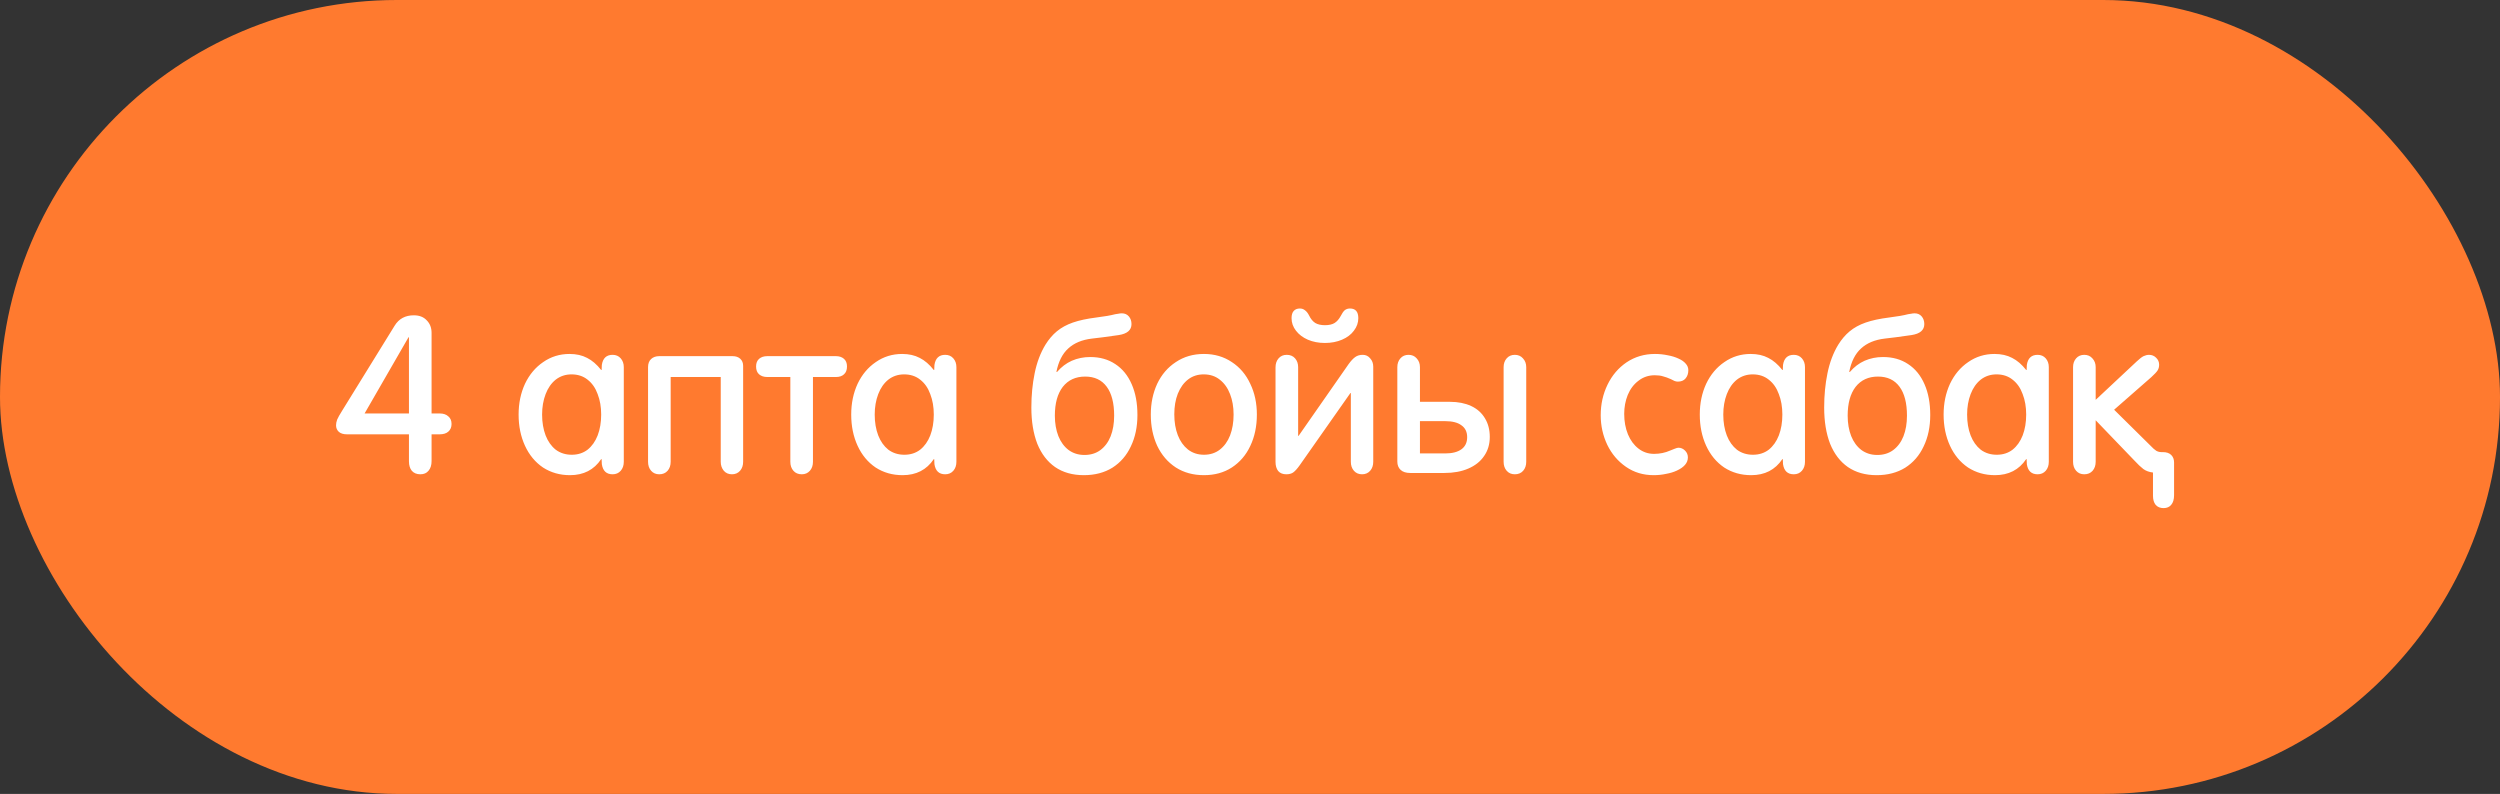
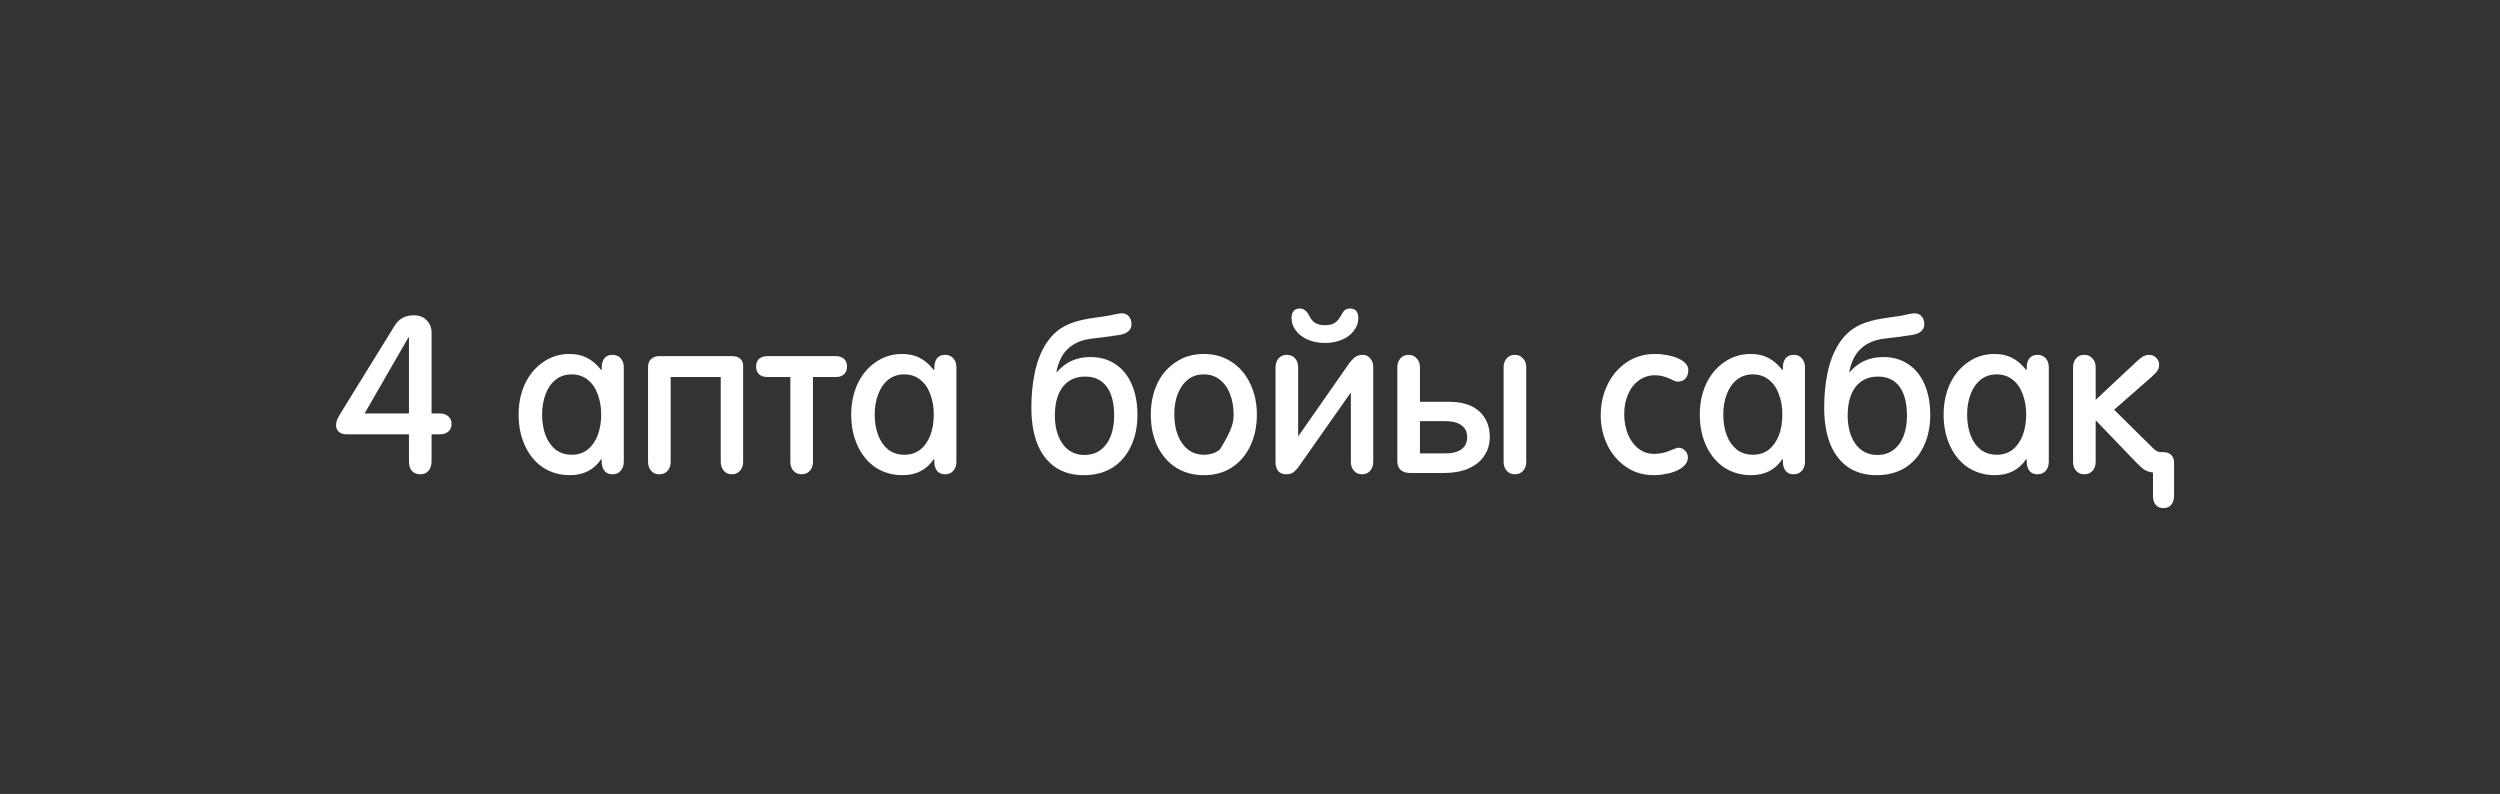
<svg xmlns="http://www.w3.org/2000/svg" width="296" height="94" viewBox="0 0 296 94" fill="none">
  <rect x="0" y="0" width="296" height="94" fill="#333333" stroke="none" />
-   <rect width="296" height="94" rx="47" fill="#FF7A2F" />
-   <path d="M49.772 56.156C49.338 56.156 49 56.017 48.758 55.74C48.532 55.463 48.42 55.09 48.42 54.622V51.424H41.088C40.672 51.424 40.351 51.329 40.126 51.138C39.9 50.93 39.788 50.67 39.788 50.358C39.788 50.15 39.831 49.925 39.918 49.682C40.022 49.439 40.221 49.084 40.516 48.616L46.73 38.554C47.232 37.739 47.986 37.332 48.992 37.332C49.65 37.332 50.162 37.531 50.526 37.93C50.907 38.311 51.098 38.805 51.098 39.412V48.954H52.06C52.493 48.954 52.831 49.067 53.074 49.292C53.334 49.5 53.464 49.803 53.464 50.202C53.464 50.583 53.334 50.887 53.074 51.112C52.831 51.32 52.493 51.424 52.06 51.424H51.098V54.596C51.098 55.081 50.976 55.463 50.734 55.74C50.508 56.017 50.188 56.156 49.772 56.156ZM48.42 48.954V39.932H48.368L43.168 48.954H48.42ZM67.487 56.26C66.291 56.26 65.225 55.957 64.289 55.35C63.37 54.726 62.66 53.868 62.157 52.776C61.654 51.684 61.403 50.453 61.403 49.084C61.403 47.749 61.654 46.536 62.157 45.444C62.677 44.352 63.396 43.494 64.315 42.87C65.234 42.229 66.274 41.908 67.435 41.908C68.232 41.908 68.926 42.064 69.515 42.376C70.104 42.671 70.659 43.147 71.179 43.806H71.231L71.257 43.208C71.378 42.411 71.803 42.012 72.531 42.012C72.93 42.012 73.25 42.151 73.493 42.428C73.736 42.705 73.857 43.052 73.857 43.468V54.674C73.857 55.107 73.736 55.463 73.493 55.74C73.25 56.017 72.93 56.156 72.531 56.156C71.803 56.156 71.378 55.757 71.257 54.96L71.231 54.362H71.179C70.33 55.627 69.099 56.26 67.487 56.26ZM67.695 53.842C68.423 53.842 69.047 53.643 69.567 53.244C70.087 52.828 70.486 52.265 70.763 51.554C71.04 50.826 71.179 50.003 71.179 49.084C71.179 48.183 71.04 47.377 70.763 46.666C70.503 45.938 70.104 45.366 69.567 44.95C69.047 44.534 68.414 44.326 67.669 44.326C66.958 44.326 66.334 44.534 65.797 44.95C65.277 45.366 64.878 45.938 64.601 46.666C64.324 47.394 64.185 48.2 64.185 49.084C64.185 50.003 64.324 50.826 64.601 51.554C64.878 52.265 65.277 52.828 65.797 53.244C66.334 53.643 66.967 53.842 67.695 53.842ZM78.055 56.156C77.656 56.156 77.335 56.017 77.093 55.74C76.85 55.463 76.729 55.107 76.729 54.674V43.468C76.729 43.052 76.85 42.731 77.093 42.506C77.335 42.281 77.656 42.168 78.055 42.168H86.739C87.12 42.168 87.424 42.272 87.649 42.48C87.874 42.688 87.987 42.965 87.987 43.312V54.674C87.987 55.107 87.865 55.463 87.623 55.74C87.38 56.017 87.059 56.156 86.661 56.156C86.262 56.156 85.942 56.017 85.699 55.74C85.456 55.445 85.335 55.09 85.335 54.674V44.638H79.407V54.674C79.407 55.107 79.285 55.463 79.043 55.74C78.8 56.017 78.471 56.156 78.055 56.156ZM94.928 56.156C94.512 56.156 94.183 56.017 93.94 55.74C93.697 55.463 93.576 55.107 93.576 54.674V44.638H90.846C90.447 44.638 90.127 44.534 89.884 44.326C89.641 44.118 89.52 43.806 89.52 43.39C89.52 42.991 89.641 42.688 89.884 42.48C90.127 42.272 90.447 42.168 90.846 42.168H98.984C99.365 42.168 99.677 42.272 99.92 42.48C100.163 42.688 100.284 42.991 100.284 43.39C100.284 43.806 100.163 44.118 99.92 44.326C99.695 44.534 99.383 44.638 98.984 44.638H96.254V54.674C96.254 55.107 96.133 55.463 95.89 55.74C95.647 56.017 95.327 56.156 94.928 56.156ZM106.868 56.26C105.672 56.26 104.606 55.957 103.67 55.35C102.751 54.726 102.041 53.868 101.538 52.776C101.035 51.684 100.784 50.453 100.784 49.084C100.784 47.749 101.035 46.536 101.538 45.444C102.058 44.352 102.777 43.494 103.696 42.87C104.615 42.229 105.655 41.908 106.816 41.908C107.613 41.908 108.307 42.064 108.896 42.376C109.485 42.671 110.04 43.147 110.56 43.806H110.612L110.638 43.208C110.759 42.411 111.184 42.012 111.912 42.012C112.311 42.012 112.631 42.151 112.874 42.428C113.117 42.705 113.238 43.052 113.238 43.468V54.674C113.238 55.107 113.117 55.463 112.874 55.74C112.631 56.017 112.311 56.156 111.912 56.156C111.184 56.156 110.759 55.757 110.638 54.96L110.612 54.362H110.56C109.711 55.627 108.48 56.26 106.868 56.26ZM107.076 53.842C107.804 53.842 108.428 53.643 108.948 53.244C109.468 52.828 109.867 52.265 110.144 51.554C110.421 50.826 110.56 50.003 110.56 49.084C110.56 48.183 110.421 47.377 110.144 46.666C109.884 45.938 109.485 45.366 108.948 44.95C108.428 44.534 107.795 44.326 107.05 44.326C106.339 44.326 105.715 44.534 105.178 44.95C104.658 45.366 104.259 45.938 103.982 46.666C103.705 47.394 103.566 48.2 103.566 49.084C103.566 50.003 103.705 50.826 103.982 51.554C104.259 52.265 104.658 52.828 105.178 53.244C105.715 53.643 106.348 53.842 107.076 53.842ZM128.327 56.26C126.993 56.26 125.857 55.939 124.921 55.298C124.003 54.657 123.301 53.738 122.815 52.542C122.347 51.329 122.113 49.899 122.113 48.252C122.113 46.813 122.243 45.461 122.503 44.196C122.763 42.913 123.188 41.787 123.777 40.816C124.176 40.175 124.627 39.646 125.129 39.23C125.649 38.797 126.282 38.45 127.027 38.19C127.773 37.93 128.7 37.731 129.809 37.592C130.78 37.471 131.525 37.341 132.045 37.202C132.115 37.185 132.227 37.167 132.383 37.15C132.539 37.115 132.687 37.098 132.825 37.098C133.172 37.098 133.449 37.219 133.657 37.462C133.865 37.705 133.969 38.008 133.969 38.372C133.969 39.083 133.467 39.516 132.461 39.672C132.028 39.741 131.404 39.828 130.589 39.932L129.289 40.088C128.111 40.227 127.175 40.617 126.481 41.258C125.788 41.882 125.32 42.809 125.077 44.04H125.155C125.658 43.451 126.239 43.009 126.897 42.714C127.573 42.419 128.301 42.272 129.081 42.272C130.225 42.272 131.213 42.549 132.045 43.104C132.895 43.659 133.545 44.456 133.995 45.496C134.446 46.519 134.671 47.732 134.671 49.136C134.671 50.54 134.411 51.779 133.891 52.854C133.389 53.929 132.661 54.769 131.707 55.376C130.754 55.965 129.627 56.26 128.327 56.26ZM128.405 53.868C129.133 53.868 129.757 53.677 130.277 53.296C130.815 52.897 131.222 52.351 131.499 51.658C131.777 50.947 131.915 50.133 131.915 49.214C131.915 47.723 131.621 46.579 131.031 45.782C130.442 44.985 129.593 44.586 128.483 44.586C127.357 44.586 126.473 44.993 125.831 45.808C125.207 46.623 124.895 47.758 124.895 49.214C124.895 50.115 125.034 50.921 125.311 51.632C125.589 52.325 125.987 52.871 126.507 53.27C127.045 53.669 127.677 53.868 128.405 53.868ZM142.547 56.26C141.281 56.26 140.172 55.957 139.219 55.35C138.265 54.726 137.529 53.868 137.009 52.776C136.506 51.684 136.255 50.453 136.255 49.084C136.255 47.749 136.506 46.536 137.009 45.444C137.529 44.352 138.265 43.494 139.219 42.87C140.172 42.229 141.281 41.908 142.547 41.908C143.795 41.908 144.895 42.229 145.849 42.87C146.802 43.494 147.53 44.352 148.033 45.444C148.553 46.519 148.813 47.732 148.813 49.084C148.813 50.471 148.553 51.71 148.033 52.802C147.53 53.877 146.802 54.726 145.849 55.35C144.913 55.957 143.812 56.26 142.547 56.26ZM142.547 53.842C143.275 53.842 143.899 53.643 144.419 53.244C144.956 52.828 145.363 52.265 145.641 51.554C145.918 50.826 146.057 50.003 146.057 49.084C146.057 48.183 145.918 47.377 145.641 46.666C145.363 45.938 144.956 45.366 144.419 44.95C143.899 44.534 143.266 44.326 142.521 44.326C141.81 44.326 141.195 44.525 140.675 44.924C140.155 45.323 139.747 45.886 139.453 46.614C139.175 47.325 139.037 48.139 139.037 49.058C139.037 49.977 139.175 50.8 139.453 51.528C139.73 52.239 140.129 52.802 140.649 53.218C141.186 53.634 141.819 53.842 142.547 53.842ZM152.296 56.156C151.88 56.156 151.559 56.026 151.334 55.766C151.126 55.489 151.022 55.133 151.022 54.7V43.494C151.022 43.061 151.143 42.705 151.386 42.428C151.628 42.151 151.949 42.012 152.348 42.012C152.764 42.012 153.093 42.151 153.336 42.428C153.578 42.705 153.7 43.052 153.7 43.468V51.606H153.752L159.68 43.104C159.957 42.723 160.217 42.445 160.46 42.272C160.702 42.099 160.997 42.012 161.344 42.012C161.708 42.012 162.002 42.151 162.228 42.428C162.47 42.688 162.592 43.017 162.592 43.416V54.674C162.592 55.107 162.47 55.463 162.228 55.74C161.985 56.017 161.664 56.156 161.266 56.156C160.867 56.156 160.546 56.017 160.304 55.74C160.061 55.463 159.94 55.107 159.94 54.674V46.536H159.888L153.882 55.09C153.587 55.506 153.327 55.792 153.102 55.948C152.894 56.087 152.625 56.156 152.296 56.156ZM156.872 40.608C156.126 40.608 155.45 40.478 154.844 40.218C154.254 39.958 153.786 39.603 153.44 39.152C153.093 38.701 152.92 38.207 152.92 37.67C152.92 37.289 153.006 37.003 153.18 36.812C153.353 36.621 153.596 36.526 153.908 36.526C154.133 36.526 154.332 36.595 154.506 36.734C154.696 36.873 154.861 37.081 155 37.358C155.19 37.757 155.433 38.051 155.728 38.242C156.022 38.415 156.404 38.502 156.872 38.502C157.357 38.502 157.738 38.415 158.016 38.242C158.293 38.069 158.536 37.791 158.744 37.41C158.9 37.098 159.056 36.873 159.212 36.734C159.385 36.595 159.593 36.526 159.836 36.526C160.494 36.526 160.824 36.907 160.824 37.67C160.824 38.207 160.65 38.701 160.304 39.152C159.974 39.603 159.506 39.958 158.9 40.218C158.293 40.478 157.617 40.608 156.872 40.608ZM166.978 56C166.475 56 166.094 55.879 165.834 55.636C165.574 55.393 165.444 55.064 165.444 54.648V43.468C165.444 43.052 165.565 42.705 165.808 42.428C166.05 42.151 166.371 42.012 166.77 42.012C167.168 42.012 167.489 42.151 167.732 42.428C167.992 42.705 168.122 43.052 168.122 43.468V47.576H171.684C172.637 47.576 173.469 47.741 174.18 48.07C174.89 48.399 175.436 48.885 175.818 49.526C176.199 50.15 176.39 50.887 176.39 51.736C176.39 52.603 176.164 53.357 175.714 53.998C175.28 54.639 174.656 55.133 173.842 55.48C173.044 55.827 172.1 56 171.008 56H166.978ZM179.354 56.156C178.955 56.156 178.634 56.017 178.392 55.74C178.149 55.463 178.028 55.107 178.028 54.674V43.468C178.028 43.052 178.149 42.705 178.392 42.428C178.634 42.151 178.955 42.012 179.354 42.012C179.752 42.012 180.073 42.151 180.316 42.428C180.576 42.705 180.706 43.052 180.706 43.468V54.674C180.706 55.107 180.584 55.463 180.342 55.74C180.099 56.017 179.77 56.156 179.354 56.156ZM171.112 53.686C171.944 53.686 172.585 53.521 173.036 53.192C173.486 52.863 173.712 52.386 173.712 51.762C173.712 51.138 173.486 50.67 173.036 50.358C172.602 50.029 171.961 49.864 171.112 49.864H168.122V53.686H171.112ZM195.79 56.26C194.559 56.26 193.467 55.931 192.514 55.272C191.561 54.613 190.824 53.747 190.304 52.672C189.784 51.58 189.524 50.41 189.524 49.162C189.524 47.862 189.793 46.657 190.33 45.548C190.867 44.439 191.621 43.555 192.592 42.896C193.58 42.237 194.698 41.908 195.946 41.908C196.466 41.908 196.969 41.96 197.454 42.064C197.939 42.151 198.364 42.281 198.728 42.454C199.092 42.61 199.378 42.809 199.586 43.052C199.794 43.277 199.898 43.537 199.898 43.832C199.898 44.231 199.785 44.56 199.56 44.82C199.352 45.063 199.049 45.184 198.65 45.184C198.529 45.184 198.399 45.158 198.26 45.106C198.121 45.037 197.983 44.967 197.844 44.898C197.497 44.742 197.185 44.629 196.908 44.56C196.648 44.473 196.319 44.43 195.92 44.43C195.192 44.43 194.551 44.647 193.996 45.08C193.441 45.496 193.017 46.059 192.722 46.77C192.445 47.463 192.306 48.209 192.306 49.006C192.306 49.89 192.453 50.696 192.748 51.424C193.043 52.135 193.459 52.698 193.996 53.114C194.533 53.53 195.149 53.738 195.842 53.738C196.518 53.738 197.151 53.608 197.74 53.348C197.879 53.296 198.052 53.227 198.26 53.14C198.468 53.053 198.624 53.01 198.728 53.01C199.023 53.01 199.283 53.123 199.508 53.348C199.733 53.573 199.846 53.842 199.846 54.154C199.846 54.483 199.733 54.778 199.508 55.038C199.283 55.298 198.962 55.523 198.546 55.714C198.182 55.887 197.757 56.017 197.272 56.104C196.804 56.208 196.31 56.26 195.79 56.26ZM207.339 56.26C206.143 56.26 205.077 55.957 204.141 55.35C203.222 54.726 202.511 53.868 202.009 52.776C201.506 51.684 201.255 50.453 201.255 49.084C201.255 47.749 201.506 46.536 202.009 45.444C202.529 44.352 203.248 43.494 204.167 42.87C205.085 42.229 206.125 41.908 207.287 41.908C208.084 41.908 208.777 42.064 209.367 42.376C209.956 42.671 210.511 43.147 211.031 43.806H211.083L211.109 43.208C211.23 42.411 211.655 42.012 212.383 42.012C212.781 42.012 213.102 42.151 213.345 42.428C213.587 42.705 213.709 43.052 213.709 43.468V54.674C213.709 55.107 213.587 55.463 213.345 55.74C213.102 56.017 212.781 56.156 212.383 56.156C211.655 56.156 211.23 55.757 211.109 54.96L211.083 54.362H211.031C210.181 55.627 208.951 56.26 207.339 56.26ZM207.547 53.842C208.275 53.842 208.899 53.643 209.419 53.244C209.939 52.828 210.337 52.265 210.615 51.554C210.892 50.826 211.031 50.003 211.031 49.084C211.031 48.183 210.892 47.377 210.615 46.666C210.355 45.938 209.956 45.366 209.419 44.95C208.899 44.534 208.266 44.326 207.521 44.326C206.81 44.326 206.186 44.534 205.649 44.95C205.129 45.366 204.73 45.938 204.453 46.666C204.175 47.394 204.037 48.2 204.037 49.084C204.037 50.003 204.175 50.826 204.453 51.554C204.73 52.265 205.129 52.828 205.649 53.244C206.186 53.643 206.819 53.842 207.547 53.842ZM222.196 56.26C220.862 56.26 219.726 55.939 218.79 55.298C217.872 54.657 217.17 53.738 216.684 52.542C216.216 51.329 215.982 49.899 215.982 48.252C215.982 46.813 216.112 45.461 216.372 44.196C216.632 42.913 217.057 41.787 217.646 40.816C218.045 40.175 218.496 39.646 218.998 39.23C219.518 38.797 220.151 38.45 220.896 38.19C221.642 37.93 222.569 37.731 223.678 37.592C224.649 37.471 225.394 37.341 225.914 37.202C225.984 37.185 226.096 37.167 226.252 37.15C226.408 37.115 226.556 37.098 226.694 37.098C227.041 37.098 227.318 37.219 227.526 37.462C227.734 37.705 227.838 38.008 227.838 38.372C227.838 39.083 227.336 39.516 226.33 39.672C225.897 39.741 225.273 39.828 224.458 39.932L223.158 40.088C221.98 40.227 221.044 40.617 220.35 41.258C219.657 41.882 219.189 42.809 218.946 44.04H219.024C219.527 43.451 220.108 43.009 220.766 42.714C221.442 42.419 222.17 42.272 222.95 42.272C224.094 42.272 225.082 42.549 225.914 43.104C226.764 43.659 227.414 44.456 227.864 45.496C228.315 46.519 228.54 47.732 228.54 49.136C228.54 50.54 228.28 51.779 227.76 52.854C227.258 53.929 226.53 54.769 225.576 55.376C224.623 55.965 223.496 56.26 222.196 56.26ZM222.274 53.868C223.002 53.868 223.626 53.677 224.146 53.296C224.684 52.897 225.091 52.351 225.368 51.658C225.646 50.947 225.784 50.133 225.784 49.214C225.784 47.723 225.49 46.579 224.9 45.782C224.311 44.985 223.462 44.586 222.352 44.586C221.226 44.586 220.342 44.993 219.7 45.808C219.076 46.623 218.764 47.758 218.764 49.214C218.764 50.115 218.903 50.921 219.18 51.632C219.458 52.325 219.856 52.871 220.376 53.27C220.914 53.669 221.546 53.868 222.274 53.868ZM236.208 56.26C235.012 56.26 233.946 55.957 233.01 55.35C232.091 54.726 231.38 53.868 230.878 52.776C230.375 51.684 230.124 50.453 230.124 49.084C230.124 47.749 230.375 46.536 230.878 45.444C231.398 44.352 232.117 43.494 233.036 42.87C233.954 42.229 234.994 41.908 236.156 41.908C236.953 41.908 237.646 42.064 238.236 42.376C238.825 42.671 239.38 43.147 239.9 43.806H239.952L239.978 43.208C240.099 42.411 240.524 42.012 241.252 42.012C241.65 42.012 241.971 42.151 242.214 42.428C242.456 42.705 242.578 43.052 242.578 43.468V54.674C242.578 55.107 242.456 55.463 242.214 55.74C241.971 56.017 241.65 56.156 241.252 56.156C240.524 56.156 240.099 55.757 239.978 54.96L239.952 54.362H239.9C239.05 55.627 237.82 56.26 236.208 56.26ZM236.416 53.842C237.144 53.842 237.768 53.643 238.288 53.244C238.808 52.828 239.206 52.265 239.484 51.554C239.761 50.826 239.9 50.003 239.9 49.084C239.9 48.183 239.761 47.377 239.484 46.666C239.224 45.938 238.825 45.366 238.288 44.95C237.768 44.534 237.135 44.326 236.39 44.326C235.679 44.326 235.055 44.534 234.518 44.95C233.998 45.366 233.599 45.938 233.322 46.666C233.044 47.394 232.906 48.2 232.906 49.084C232.906 50.003 233.044 50.826 233.322 51.554C233.599 52.265 233.998 52.828 234.518 53.244C235.055 53.643 235.688 53.842 236.416 53.842ZM256.162 60.16C255.763 60.16 255.451 60.03 255.226 59.77C255.018 59.51 254.914 59.155 254.914 58.704V55.948C254.463 55.896 254.082 55.757 253.77 55.532C253.475 55.307 253.111 54.96 252.678 54.492L248.128 49.76V54.674C248.128 55.107 248.006 55.463 247.764 55.74C247.521 56.017 247.192 56.156 246.776 56.156C246.377 56.156 246.056 56.017 245.814 55.74C245.571 55.463 245.45 55.107 245.45 54.674V43.468C245.45 43.052 245.571 42.705 245.814 42.428C246.056 42.151 246.377 42.012 246.776 42.012C247.174 42.012 247.495 42.151 247.738 42.428C247.998 42.705 248.128 43.052 248.128 43.468V47.342L252.99 42.792C253.319 42.48 253.588 42.272 253.796 42.168C254.021 42.064 254.238 42.012 254.446 42.012C254.775 42.012 255.052 42.125 255.278 42.35C255.52 42.575 255.642 42.853 255.642 43.182C255.642 43.442 255.581 43.667 255.46 43.858C255.338 44.049 255.087 44.317 254.706 44.664L250.312 48.512L254.628 52.776C254.888 53.053 255.113 53.253 255.304 53.374C255.494 53.478 255.694 53.53 255.902 53.53H256.084C256.517 53.53 256.846 53.643 257.072 53.868C257.297 54.093 257.41 54.388 257.41 54.752V58.626C257.41 59.129 257.297 59.51 257.072 59.77C256.864 60.03 256.56 60.16 256.162 60.16Z" fill="white" />
+   <path d="M49.772 56.156C49.338 56.156 49 56.017 48.758 55.74C48.532 55.463 48.42 55.09 48.42 54.622V51.424H41.088C40.672 51.424 40.351 51.329 40.126 51.138C39.9 50.93 39.788 50.67 39.788 50.358C39.788 50.15 39.831 49.925 39.918 49.682C40.022 49.439 40.221 49.084 40.516 48.616L46.73 38.554C47.232 37.739 47.986 37.332 48.992 37.332C49.65 37.332 50.162 37.531 50.526 37.93C50.907 38.311 51.098 38.805 51.098 39.412V48.954H52.06C52.493 48.954 52.831 49.067 53.074 49.292C53.334 49.5 53.464 49.803 53.464 50.202C53.464 50.583 53.334 50.887 53.074 51.112C52.831 51.32 52.493 51.424 52.06 51.424H51.098V54.596C51.098 55.081 50.976 55.463 50.734 55.74C50.508 56.017 50.188 56.156 49.772 56.156ZM48.42 48.954V39.932H48.368L43.168 48.954H48.42ZM67.487 56.26C66.291 56.26 65.225 55.957 64.289 55.35C63.37 54.726 62.66 53.868 62.157 52.776C61.654 51.684 61.403 50.453 61.403 49.084C61.403 47.749 61.654 46.536 62.157 45.444C62.677 44.352 63.396 43.494 64.315 42.87C65.234 42.229 66.274 41.908 67.435 41.908C68.232 41.908 68.926 42.064 69.515 42.376C70.104 42.671 70.659 43.147 71.179 43.806H71.231L71.257 43.208C71.378 42.411 71.803 42.012 72.531 42.012C72.93 42.012 73.25 42.151 73.493 42.428C73.736 42.705 73.857 43.052 73.857 43.468V54.674C73.857 55.107 73.736 55.463 73.493 55.74C73.25 56.017 72.93 56.156 72.531 56.156C71.803 56.156 71.378 55.757 71.257 54.96L71.231 54.362H71.179C70.33 55.627 69.099 56.26 67.487 56.26ZM67.695 53.842C68.423 53.842 69.047 53.643 69.567 53.244C70.087 52.828 70.486 52.265 70.763 51.554C71.04 50.826 71.179 50.003 71.179 49.084C71.179 48.183 71.04 47.377 70.763 46.666C70.503 45.938 70.104 45.366 69.567 44.95C69.047 44.534 68.414 44.326 67.669 44.326C66.958 44.326 66.334 44.534 65.797 44.95C65.277 45.366 64.878 45.938 64.601 46.666C64.324 47.394 64.185 48.2 64.185 49.084C64.185 50.003 64.324 50.826 64.601 51.554C64.878 52.265 65.277 52.828 65.797 53.244C66.334 53.643 66.967 53.842 67.695 53.842ZM78.055 56.156C77.656 56.156 77.335 56.017 77.093 55.74C76.85 55.463 76.729 55.107 76.729 54.674V43.468C76.729 43.052 76.85 42.731 77.093 42.506C77.335 42.281 77.656 42.168 78.055 42.168H86.739C87.12 42.168 87.424 42.272 87.649 42.48C87.874 42.688 87.987 42.965 87.987 43.312V54.674C87.987 55.107 87.865 55.463 87.623 55.74C87.38 56.017 87.059 56.156 86.661 56.156C86.262 56.156 85.942 56.017 85.699 55.74C85.456 55.445 85.335 55.09 85.335 54.674V44.638H79.407V54.674C79.407 55.107 79.285 55.463 79.043 55.74C78.8 56.017 78.471 56.156 78.055 56.156ZM94.928 56.156C94.512 56.156 94.183 56.017 93.94 55.74C93.697 55.463 93.576 55.107 93.576 54.674V44.638H90.846C90.447 44.638 90.127 44.534 89.884 44.326C89.641 44.118 89.52 43.806 89.52 43.39C89.52 42.991 89.641 42.688 89.884 42.48C90.127 42.272 90.447 42.168 90.846 42.168H98.984C99.365 42.168 99.677 42.272 99.92 42.48C100.163 42.688 100.284 42.991 100.284 43.39C100.284 43.806 100.163 44.118 99.92 44.326C99.695 44.534 99.383 44.638 98.984 44.638H96.254V54.674C96.254 55.107 96.133 55.463 95.89 55.74C95.647 56.017 95.327 56.156 94.928 56.156ZM106.868 56.26C105.672 56.26 104.606 55.957 103.67 55.35C102.751 54.726 102.041 53.868 101.538 52.776C101.035 51.684 100.784 50.453 100.784 49.084C100.784 47.749 101.035 46.536 101.538 45.444C102.058 44.352 102.777 43.494 103.696 42.87C104.615 42.229 105.655 41.908 106.816 41.908C107.613 41.908 108.307 42.064 108.896 42.376C109.485 42.671 110.04 43.147 110.56 43.806H110.612L110.638 43.208C110.759 42.411 111.184 42.012 111.912 42.012C112.311 42.012 112.631 42.151 112.874 42.428C113.117 42.705 113.238 43.052 113.238 43.468V54.674C113.238 55.107 113.117 55.463 112.874 55.74C112.631 56.017 112.311 56.156 111.912 56.156C111.184 56.156 110.759 55.757 110.638 54.96L110.612 54.362H110.56C109.711 55.627 108.48 56.26 106.868 56.26ZM107.076 53.842C107.804 53.842 108.428 53.643 108.948 53.244C109.468 52.828 109.867 52.265 110.144 51.554C110.421 50.826 110.56 50.003 110.56 49.084C110.56 48.183 110.421 47.377 110.144 46.666C109.884 45.938 109.485 45.366 108.948 44.95C108.428 44.534 107.795 44.326 107.05 44.326C106.339 44.326 105.715 44.534 105.178 44.95C104.658 45.366 104.259 45.938 103.982 46.666C103.705 47.394 103.566 48.2 103.566 49.084C103.566 50.003 103.705 50.826 103.982 51.554C104.259 52.265 104.658 52.828 105.178 53.244C105.715 53.643 106.348 53.842 107.076 53.842ZM128.327 56.26C126.993 56.26 125.857 55.939 124.921 55.298C124.003 54.657 123.301 53.738 122.815 52.542C122.347 51.329 122.113 49.899 122.113 48.252C122.113 46.813 122.243 45.461 122.503 44.196C122.763 42.913 123.188 41.787 123.777 40.816C124.176 40.175 124.627 39.646 125.129 39.23C125.649 38.797 126.282 38.45 127.027 38.19C127.773 37.93 128.7 37.731 129.809 37.592C130.78 37.471 131.525 37.341 132.045 37.202C132.115 37.185 132.227 37.167 132.383 37.15C132.539 37.115 132.687 37.098 132.825 37.098C133.172 37.098 133.449 37.219 133.657 37.462C133.865 37.705 133.969 38.008 133.969 38.372C133.969 39.083 133.467 39.516 132.461 39.672C132.028 39.741 131.404 39.828 130.589 39.932L129.289 40.088C128.111 40.227 127.175 40.617 126.481 41.258C125.788 41.882 125.32 42.809 125.077 44.04H125.155C125.658 43.451 126.239 43.009 126.897 42.714C127.573 42.419 128.301 42.272 129.081 42.272C130.225 42.272 131.213 42.549 132.045 43.104C132.895 43.659 133.545 44.456 133.995 45.496C134.446 46.519 134.671 47.732 134.671 49.136C134.671 50.54 134.411 51.779 133.891 52.854C133.389 53.929 132.661 54.769 131.707 55.376C130.754 55.965 129.627 56.26 128.327 56.26ZM128.405 53.868C129.133 53.868 129.757 53.677 130.277 53.296C130.815 52.897 131.222 52.351 131.499 51.658C131.777 50.947 131.915 50.133 131.915 49.214C131.915 47.723 131.621 46.579 131.031 45.782C130.442 44.985 129.593 44.586 128.483 44.586C127.357 44.586 126.473 44.993 125.831 45.808C125.207 46.623 124.895 47.758 124.895 49.214C124.895 50.115 125.034 50.921 125.311 51.632C125.589 52.325 125.987 52.871 126.507 53.27C127.045 53.669 127.677 53.868 128.405 53.868ZM142.547 56.26C141.281 56.26 140.172 55.957 139.219 55.35C138.265 54.726 137.529 53.868 137.009 52.776C136.506 51.684 136.255 50.453 136.255 49.084C136.255 47.749 136.506 46.536 137.009 45.444C137.529 44.352 138.265 43.494 139.219 42.87C140.172 42.229 141.281 41.908 142.547 41.908C143.795 41.908 144.895 42.229 145.849 42.87C146.802 43.494 147.53 44.352 148.033 45.444C148.553 46.519 148.813 47.732 148.813 49.084C148.813 50.471 148.553 51.71 148.033 52.802C147.53 53.877 146.802 54.726 145.849 55.35C144.913 55.957 143.812 56.26 142.547 56.26ZM142.547 53.842C143.275 53.842 143.899 53.643 144.419 53.244C145.918 50.826 146.057 50.003 146.057 49.084C146.057 48.183 145.918 47.377 145.641 46.666C145.363 45.938 144.956 45.366 144.419 44.95C143.899 44.534 143.266 44.326 142.521 44.326C141.81 44.326 141.195 44.525 140.675 44.924C140.155 45.323 139.747 45.886 139.453 46.614C139.175 47.325 139.037 48.139 139.037 49.058C139.037 49.977 139.175 50.8 139.453 51.528C139.73 52.239 140.129 52.802 140.649 53.218C141.186 53.634 141.819 53.842 142.547 53.842ZM152.296 56.156C151.88 56.156 151.559 56.026 151.334 55.766C151.126 55.489 151.022 55.133 151.022 54.7V43.494C151.022 43.061 151.143 42.705 151.386 42.428C151.628 42.151 151.949 42.012 152.348 42.012C152.764 42.012 153.093 42.151 153.336 42.428C153.578 42.705 153.7 43.052 153.7 43.468V51.606H153.752L159.68 43.104C159.957 42.723 160.217 42.445 160.46 42.272C160.702 42.099 160.997 42.012 161.344 42.012C161.708 42.012 162.002 42.151 162.228 42.428C162.47 42.688 162.592 43.017 162.592 43.416V54.674C162.592 55.107 162.47 55.463 162.228 55.74C161.985 56.017 161.664 56.156 161.266 56.156C160.867 56.156 160.546 56.017 160.304 55.74C160.061 55.463 159.94 55.107 159.94 54.674V46.536H159.888L153.882 55.09C153.587 55.506 153.327 55.792 153.102 55.948C152.894 56.087 152.625 56.156 152.296 56.156ZM156.872 40.608C156.126 40.608 155.45 40.478 154.844 40.218C154.254 39.958 153.786 39.603 153.44 39.152C153.093 38.701 152.92 38.207 152.92 37.67C152.92 37.289 153.006 37.003 153.18 36.812C153.353 36.621 153.596 36.526 153.908 36.526C154.133 36.526 154.332 36.595 154.506 36.734C154.696 36.873 154.861 37.081 155 37.358C155.19 37.757 155.433 38.051 155.728 38.242C156.022 38.415 156.404 38.502 156.872 38.502C157.357 38.502 157.738 38.415 158.016 38.242C158.293 38.069 158.536 37.791 158.744 37.41C158.9 37.098 159.056 36.873 159.212 36.734C159.385 36.595 159.593 36.526 159.836 36.526C160.494 36.526 160.824 36.907 160.824 37.67C160.824 38.207 160.65 38.701 160.304 39.152C159.974 39.603 159.506 39.958 158.9 40.218C158.293 40.478 157.617 40.608 156.872 40.608ZM166.978 56C166.475 56 166.094 55.879 165.834 55.636C165.574 55.393 165.444 55.064 165.444 54.648V43.468C165.444 43.052 165.565 42.705 165.808 42.428C166.05 42.151 166.371 42.012 166.77 42.012C167.168 42.012 167.489 42.151 167.732 42.428C167.992 42.705 168.122 43.052 168.122 43.468V47.576H171.684C172.637 47.576 173.469 47.741 174.18 48.07C174.89 48.399 175.436 48.885 175.818 49.526C176.199 50.15 176.39 50.887 176.39 51.736C176.39 52.603 176.164 53.357 175.714 53.998C175.28 54.639 174.656 55.133 173.842 55.48C173.044 55.827 172.1 56 171.008 56H166.978ZM179.354 56.156C178.955 56.156 178.634 56.017 178.392 55.74C178.149 55.463 178.028 55.107 178.028 54.674V43.468C178.028 43.052 178.149 42.705 178.392 42.428C178.634 42.151 178.955 42.012 179.354 42.012C179.752 42.012 180.073 42.151 180.316 42.428C180.576 42.705 180.706 43.052 180.706 43.468V54.674C180.706 55.107 180.584 55.463 180.342 55.74C180.099 56.017 179.77 56.156 179.354 56.156ZM171.112 53.686C171.944 53.686 172.585 53.521 173.036 53.192C173.486 52.863 173.712 52.386 173.712 51.762C173.712 51.138 173.486 50.67 173.036 50.358C172.602 50.029 171.961 49.864 171.112 49.864H168.122V53.686H171.112ZM195.79 56.26C194.559 56.26 193.467 55.931 192.514 55.272C191.561 54.613 190.824 53.747 190.304 52.672C189.784 51.58 189.524 50.41 189.524 49.162C189.524 47.862 189.793 46.657 190.33 45.548C190.867 44.439 191.621 43.555 192.592 42.896C193.58 42.237 194.698 41.908 195.946 41.908C196.466 41.908 196.969 41.96 197.454 42.064C197.939 42.151 198.364 42.281 198.728 42.454C199.092 42.61 199.378 42.809 199.586 43.052C199.794 43.277 199.898 43.537 199.898 43.832C199.898 44.231 199.785 44.56 199.56 44.82C199.352 45.063 199.049 45.184 198.65 45.184C198.529 45.184 198.399 45.158 198.26 45.106C198.121 45.037 197.983 44.967 197.844 44.898C197.497 44.742 197.185 44.629 196.908 44.56C196.648 44.473 196.319 44.43 195.92 44.43C195.192 44.43 194.551 44.647 193.996 45.08C193.441 45.496 193.017 46.059 192.722 46.77C192.445 47.463 192.306 48.209 192.306 49.006C192.306 49.89 192.453 50.696 192.748 51.424C193.043 52.135 193.459 52.698 193.996 53.114C194.533 53.53 195.149 53.738 195.842 53.738C196.518 53.738 197.151 53.608 197.74 53.348C197.879 53.296 198.052 53.227 198.26 53.14C198.468 53.053 198.624 53.01 198.728 53.01C199.023 53.01 199.283 53.123 199.508 53.348C199.733 53.573 199.846 53.842 199.846 54.154C199.846 54.483 199.733 54.778 199.508 55.038C199.283 55.298 198.962 55.523 198.546 55.714C198.182 55.887 197.757 56.017 197.272 56.104C196.804 56.208 196.31 56.26 195.79 56.26ZM207.339 56.26C206.143 56.26 205.077 55.957 204.141 55.35C203.222 54.726 202.511 53.868 202.009 52.776C201.506 51.684 201.255 50.453 201.255 49.084C201.255 47.749 201.506 46.536 202.009 45.444C202.529 44.352 203.248 43.494 204.167 42.87C205.085 42.229 206.125 41.908 207.287 41.908C208.084 41.908 208.777 42.064 209.367 42.376C209.956 42.671 210.511 43.147 211.031 43.806H211.083L211.109 43.208C211.23 42.411 211.655 42.012 212.383 42.012C212.781 42.012 213.102 42.151 213.345 42.428C213.587 42.705 213.709 43.052 213.709 43.468V54.674C213.709 55.107 213.587 55.463 213.345 55.74C213.102 56.017 212.781 56.156 212.383 56.156C211.655 56.156 211.23 55.757 211.109 54.96L211.083 54.362H211.031C210.181 55.627 208.951 56.26 207.339 56.26ZM207.547 53.842C208.275 53.842 208.899 53.643 209.419 53.244C209.939 52.828 210.337 52.265 210.615 51.554C210.892 50.826 211.031 50.003 211.031 49.084C211.031 48.183 210.892 47.377 210.615 46.666C210.355 45.938 209.956 45.366 209.419 44.95C208.899 44.534 208.266 44.326 207.521 44.326C206.81 44.326 206.186 44.534 205.649 44.95C205.129 45.366 204.73 45.938 204.453 46.666C204.175 47.394 204.037 48.2 204.037 49.084C204.037 50.003 204.175 50.826 204.453 51.554C204.73 52.265 205.129 52.828 205.649 53.244C206.186 53.643 206.819 53.842 207.547 53.842ZM222.196 56.26C220.862 56.26 219.726 55.939 218.79 55.298C217.872 54.657 217.17 53.738 216.684 52.542C216.216 51.329 215.982 49.899 215.982 48.252C215.982 46.813 216.112 45.461 216.372 44.196C216.632 42.913 217.057 41.787 217.646 40.816C218.045 40.175 218.496 39.646 218.998 39.23C219.518 38.797 220.151 38.45 220.896 38.19C221.642 37.93 222.569 37.731 223.678 37.592C224.649 37.471 225.394 37.341 225.914 37.202C225.984 37.185 226.096 37.167 226.252 37.15C226.408 37.115 226.556 37.098 226.694 37.098C227.041 37.098 227.318 37.219 227.526 37.462C227.734 37.705 227.838 38.008 227.838 38.372C227.838 39.083 227.336 39.516 226.33 39.672C225.897 39.741 225.273 39.828 224.458 39.932L223.158 40.088C221.98 40.227 221.044 40.617 220.35 41.258C219.657 41.882 219.189 42.809 218.946 44.04H219.024C219.527 43.451 220.108 43.009 220.766 42.714C221.442 42.419 222.17 42.272 222.95 42.272C224.094 42.272 225.082 42.549 225.914 43.104C226.764 43.659 227.414 44.456 227.864 45.496C228.315 46.519 228.54 47.732 228.54 49.136C228.54 50.54 228.28 51.779 227.76 52.854C227.258 53.929 226.53 54.769 225.576 55.376C224.623 55.965 223.496 56.26 222.196 56.26ZM222.274 53.868C223.002 53.868 223.626 53.677 224.146 53.296C224.684 52.897 225.091 52.351 225.368 51.658C225.646 50.947 225.784 50.133 225.784 49.214C225.784 47.723 225.49 46.579 224.9 45.782C224.311 44.985 223.462 44.586 222.352 44.586C221.226 44.586 220.342 44.993 219.7 45.808C219.076 46.623 218.764 47.758 218.764 49.214C218.764 50.115 218.903 50.921 219.18 51.632C219.458 52.325 219.856 52.871 220.376 53.27C220.914 53.669 221.546 53.868 222.274 53.868ZM236.208 56.26C235.012 56.26 233.946 55.957 233.01 55.35C232.091 54.726 231.38 53.868 230.878 52.776C230.375 51.684 230.124 50.453 230.124 49.084C230.124 47.749 230.375 46.536 230.878 45.444C231.398 44.352 232.117 43.494 233.036 42.87C233.954 42.229 234.994 41.908 236.156 41.908C236.953 41.908 237.646 42.064 238.236 42.376C238.825 42.671 239.38 43.147 239.9 43.806H239.952L239.978 43.208C240.099 42.411 240.524 42.012 241.252 42.012C241.65 42.012 241.971 42.151 242.214 42.428C242.456 42.705 242.578 43.052 242.578 43.468V54.674C242.578 55.107 242.456 55.463 242.214 55.74C241.971 56.017 241.65 56.156 241.252 56.156C240.524 56.156 240.099 55.757 239.978 54.96L239.952 54.362H239.9C239.05 55.627 237.82 56.26 236.208 56.26ZM236.416 53.842C237.144 53.842 237.768 53.643 238.288 53.244C238.808 52.828 239.206 52.265 239.484 51.554C239.761 50.826 239.9 50.003 239.9 49.084C239.9 48.183 239.761 47.377 239.484 46.666C239.224 45.938 238.825 45.366 238.288 44.95C237.768 44.534 237.135 44.326 236.39 44.326C235.679 44.326 235.055 44.534 234.518 44.95C233.998 45.366 233.599 45.938 233.322 46.666C233.044 47.394 232.906 48.2 232.906 49.084C232.906 50.003 233.044 50.826 233.322 51.554C233.599 52.265 233.998 52.828 234.518 53.244C235.055 53.643 235.688 53.842 236.416 53.842ZM256.162 60.16C255.763 60.16 255.451 60.03 255.226 59.77C255.018 59.51 254.914 59.155 254.914 58.704V55.948C254.463 55.896 254.082 55.757 253.77 55.532C253.475 55.307 253.111 54.96 252.678 54.492L248.128 49.76V54.674C248.128 55.107 248.006 55.463 247.764 55.74C247.521 56.017 247.192 56.156 246.776 56.156C246.377 56.156 246.056 56.017 245.814 55.74C245.571 55.463 245.45 55.107 245.45 54.674V43.468C245.45 43.052 245.571 42.705 245.814 42.428C246.056 42.151 246.377 42.012 246.776 42.012C247.174 42.012 247.495 42.151 247.738 42.428C247.998 42.705 248.128 43.052 248.128 43.468V47.342L252.99 42.792C253.319 42.48 253.588 42.272 253.796 42.168C254.021 42.064 254.238 42.012 254.446 42.012C254.775 42.012 255.052 42.125 255.278 42.35C255.52 42.575 255.642 42.853 255.642 43.182C255.642 43.442 255.581 43.667 255.46 43.858C255.338 44.049 255.087 44.317 254.706 44.664L250.312 48.512L254.628 52.776C254.888 53.053 255.113 53.253 255.304 53.374C255.494 53.478 255.694 53.53 255.902 53.53H256.084C256.517 53.53 256.846 53.643 257.072 53.868C257.297 54.093 257.41 54.388 257.41 54.752V58.626C257.41 59.129 257.297 59.51 257.072 59.77C256.864 60.03 256.56 60.16 256.162 60.16Z" fill="white" />
</svg>